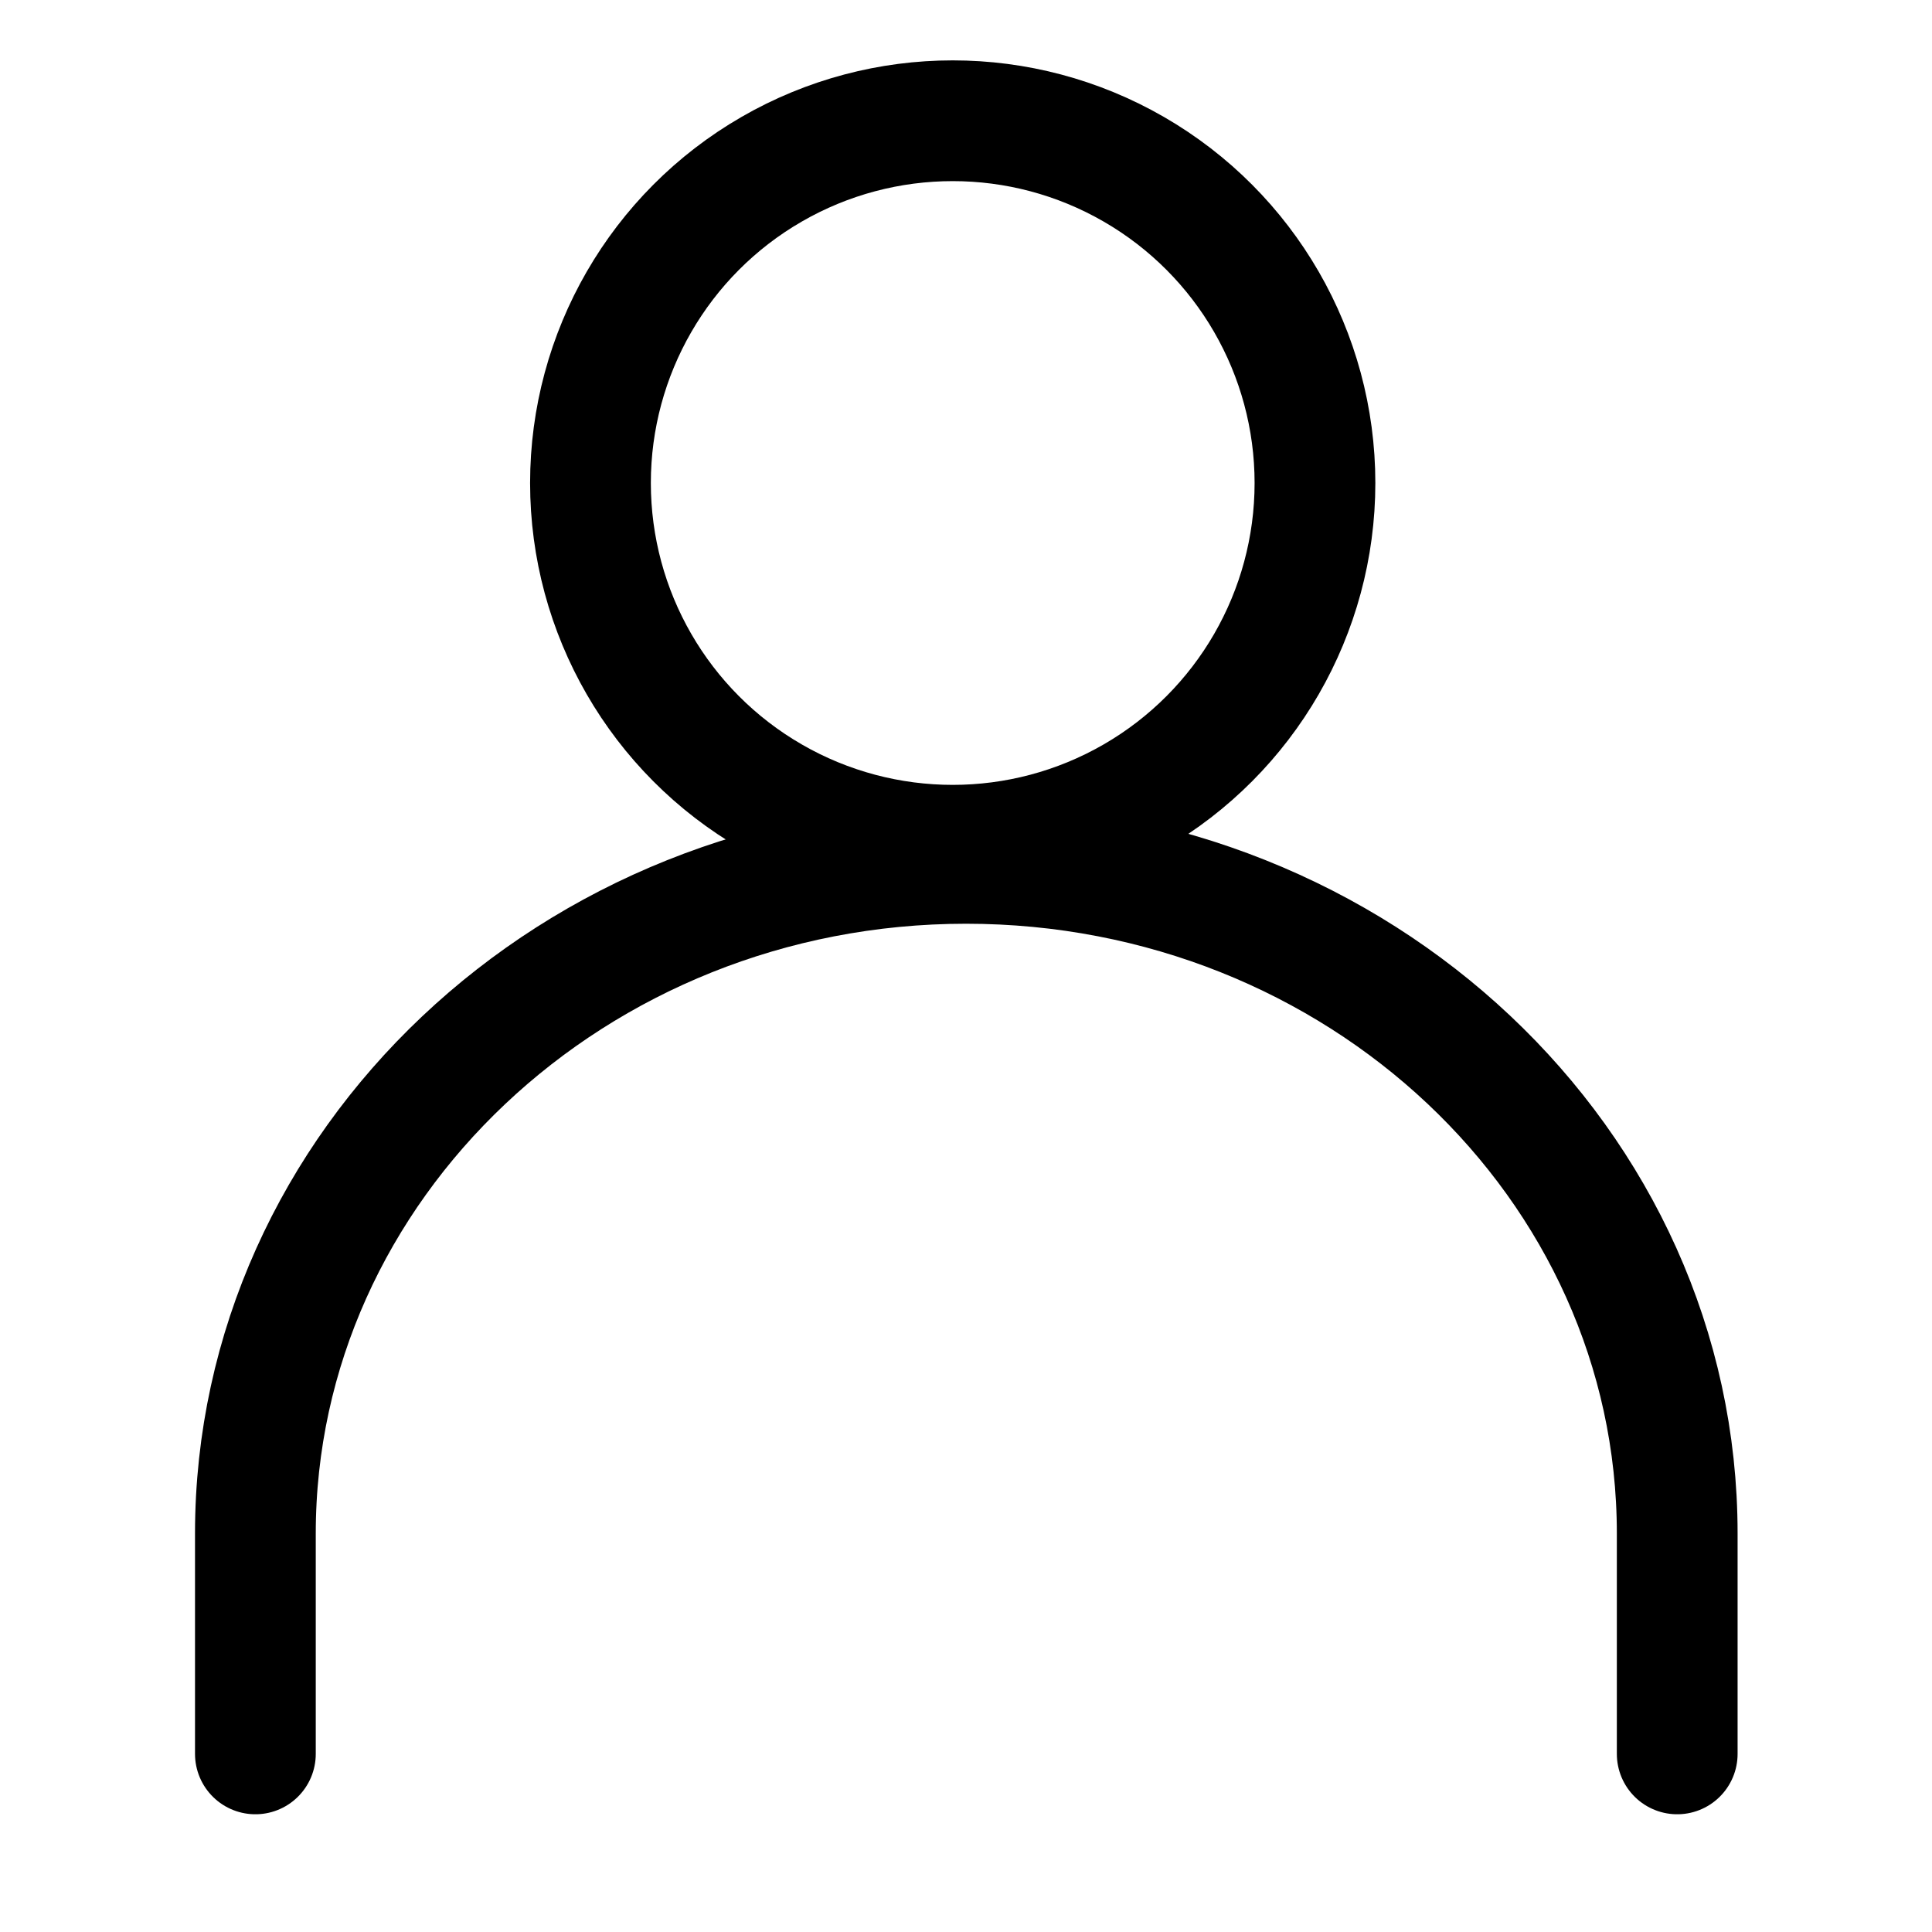
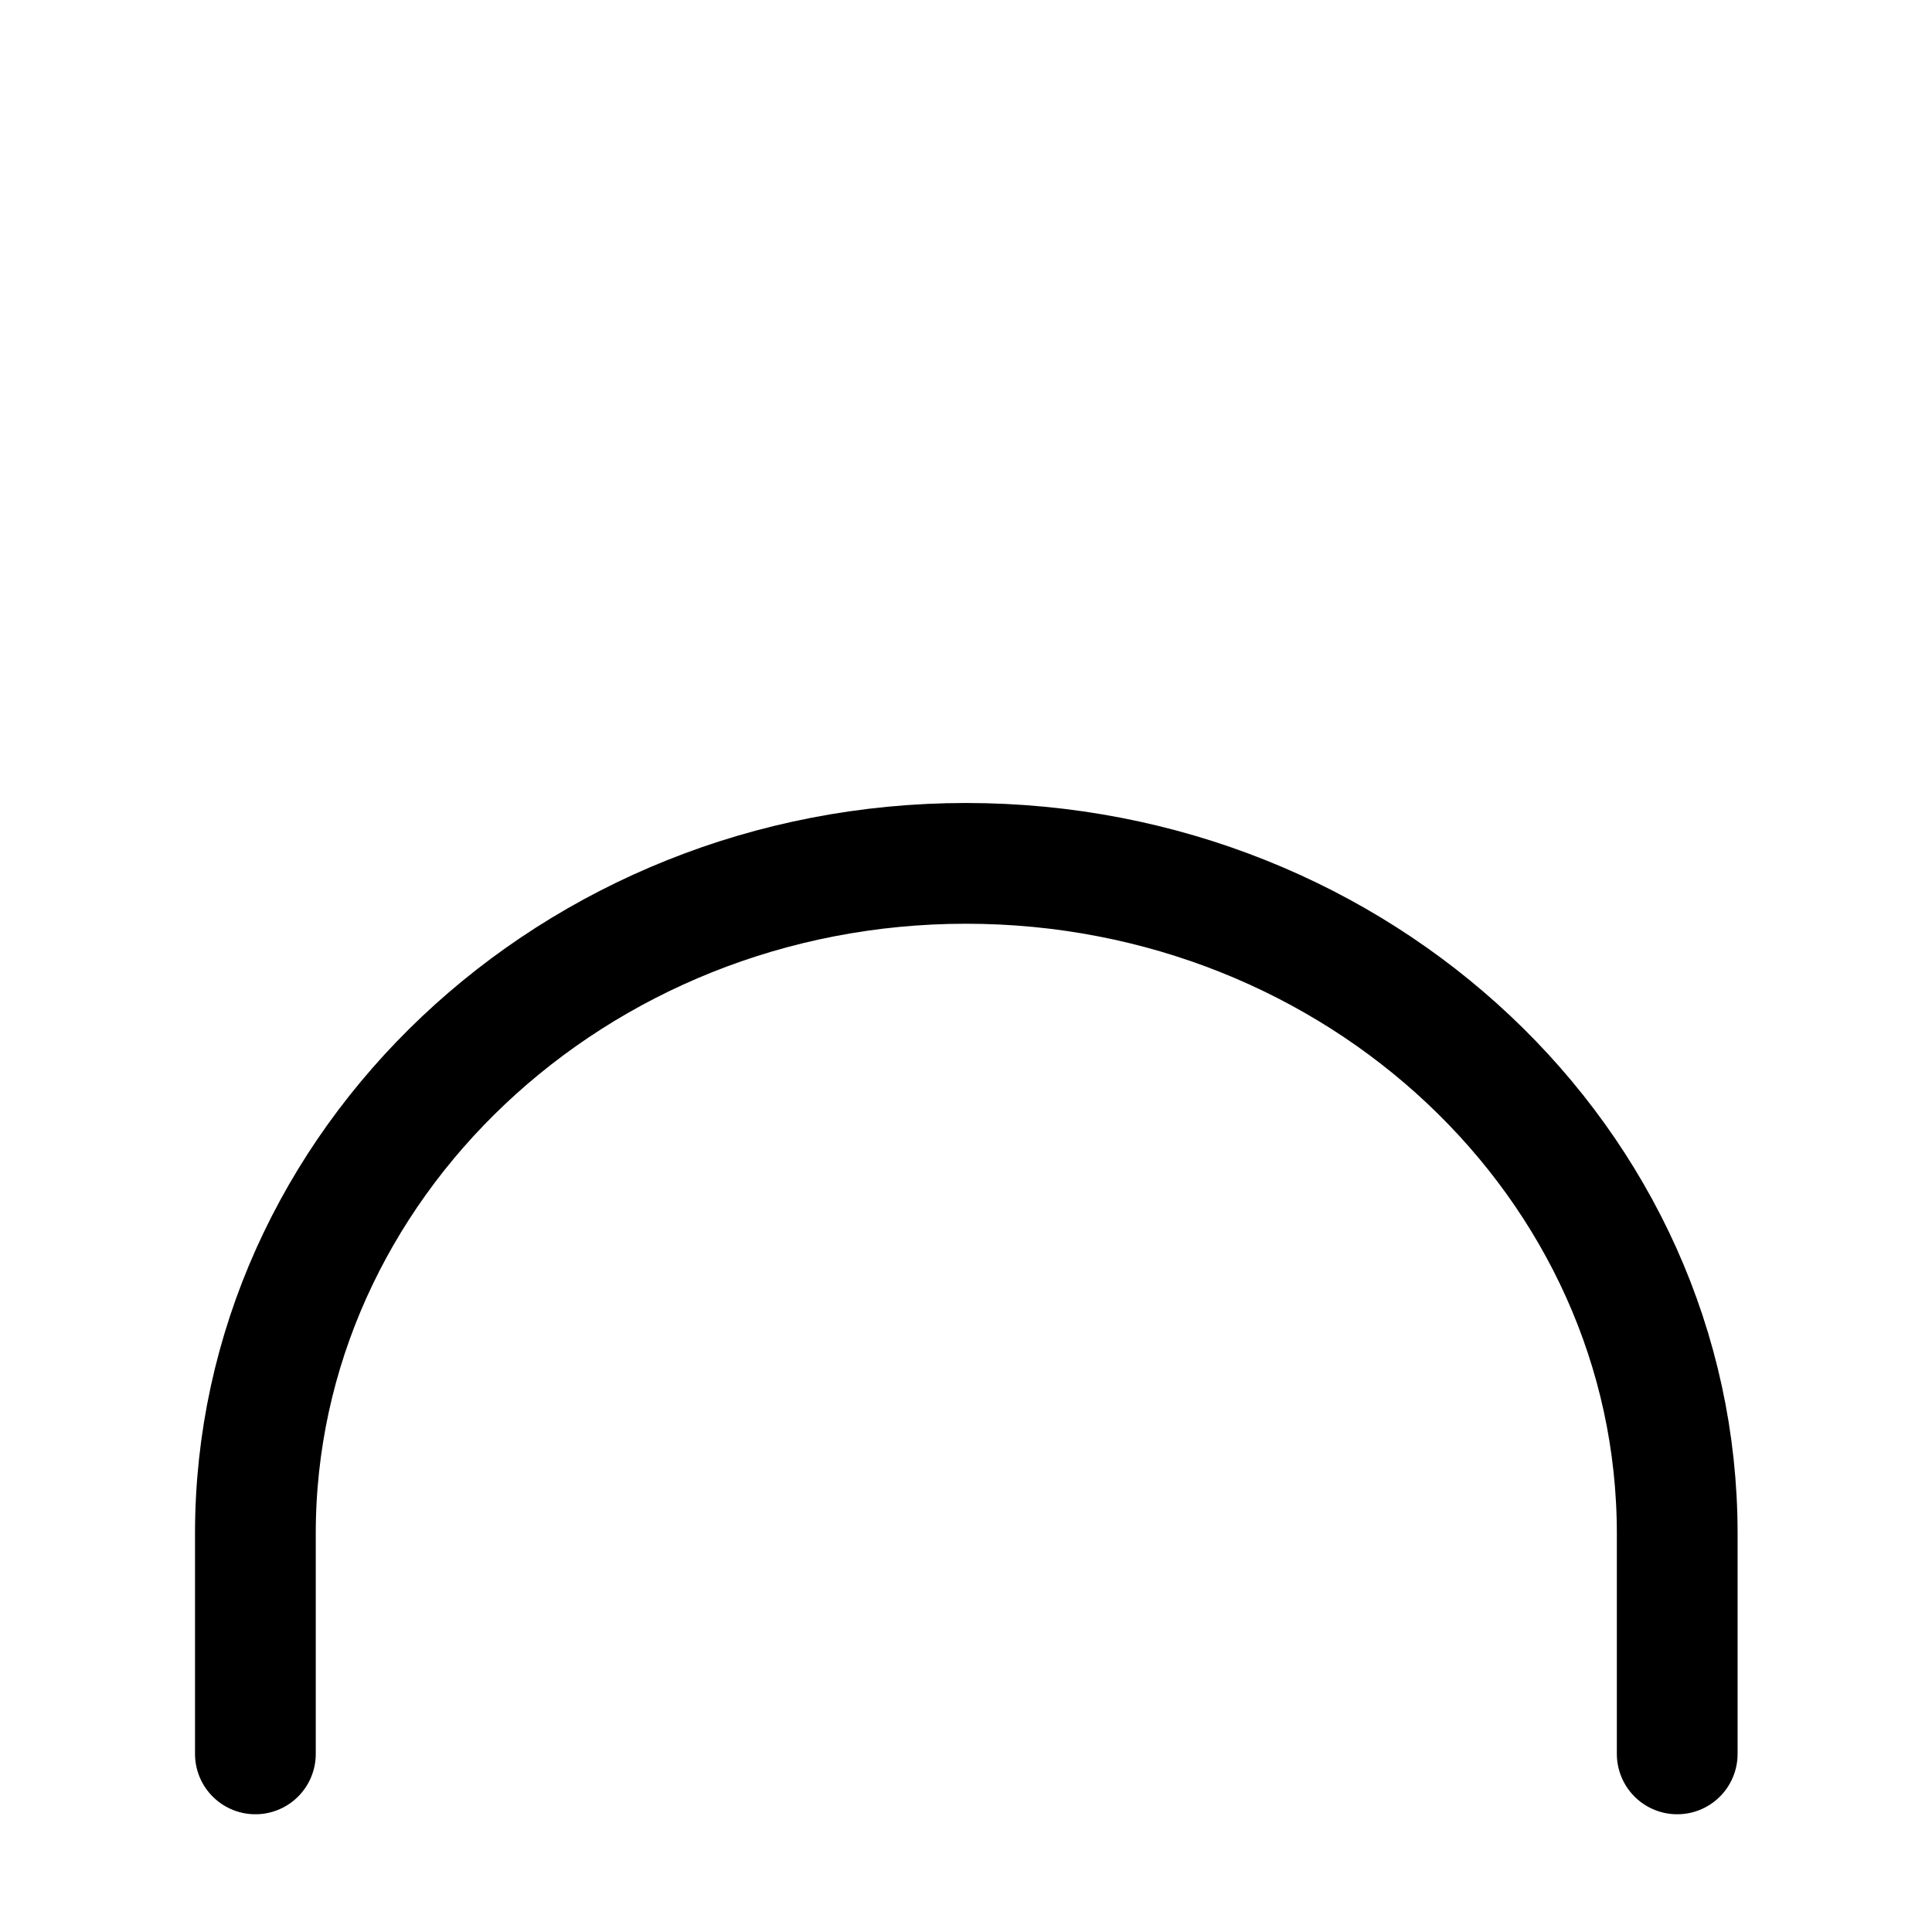
<svg xmlns="http://www.w3.org/2000/svg" viewBox="0 0 32 32">
  <defs>
    <style>.cls-1{fill:none;stroke:#000;stroke-linecap:round;stroke-linejoin:round;stroke-width:2px;}</style>
  </defs>
  <g id="Test_user" data-name="Test user">
-     <circle class="cls-1" cx="15.78" cy="8" r="6" />
    <path class="cls-1" d="M27.78,29.05V25.4c0-6.13-5.28-11.1-11.78-11.1s-11.77,5-11.77,11.1v3.65" />
  </g>
</svg>